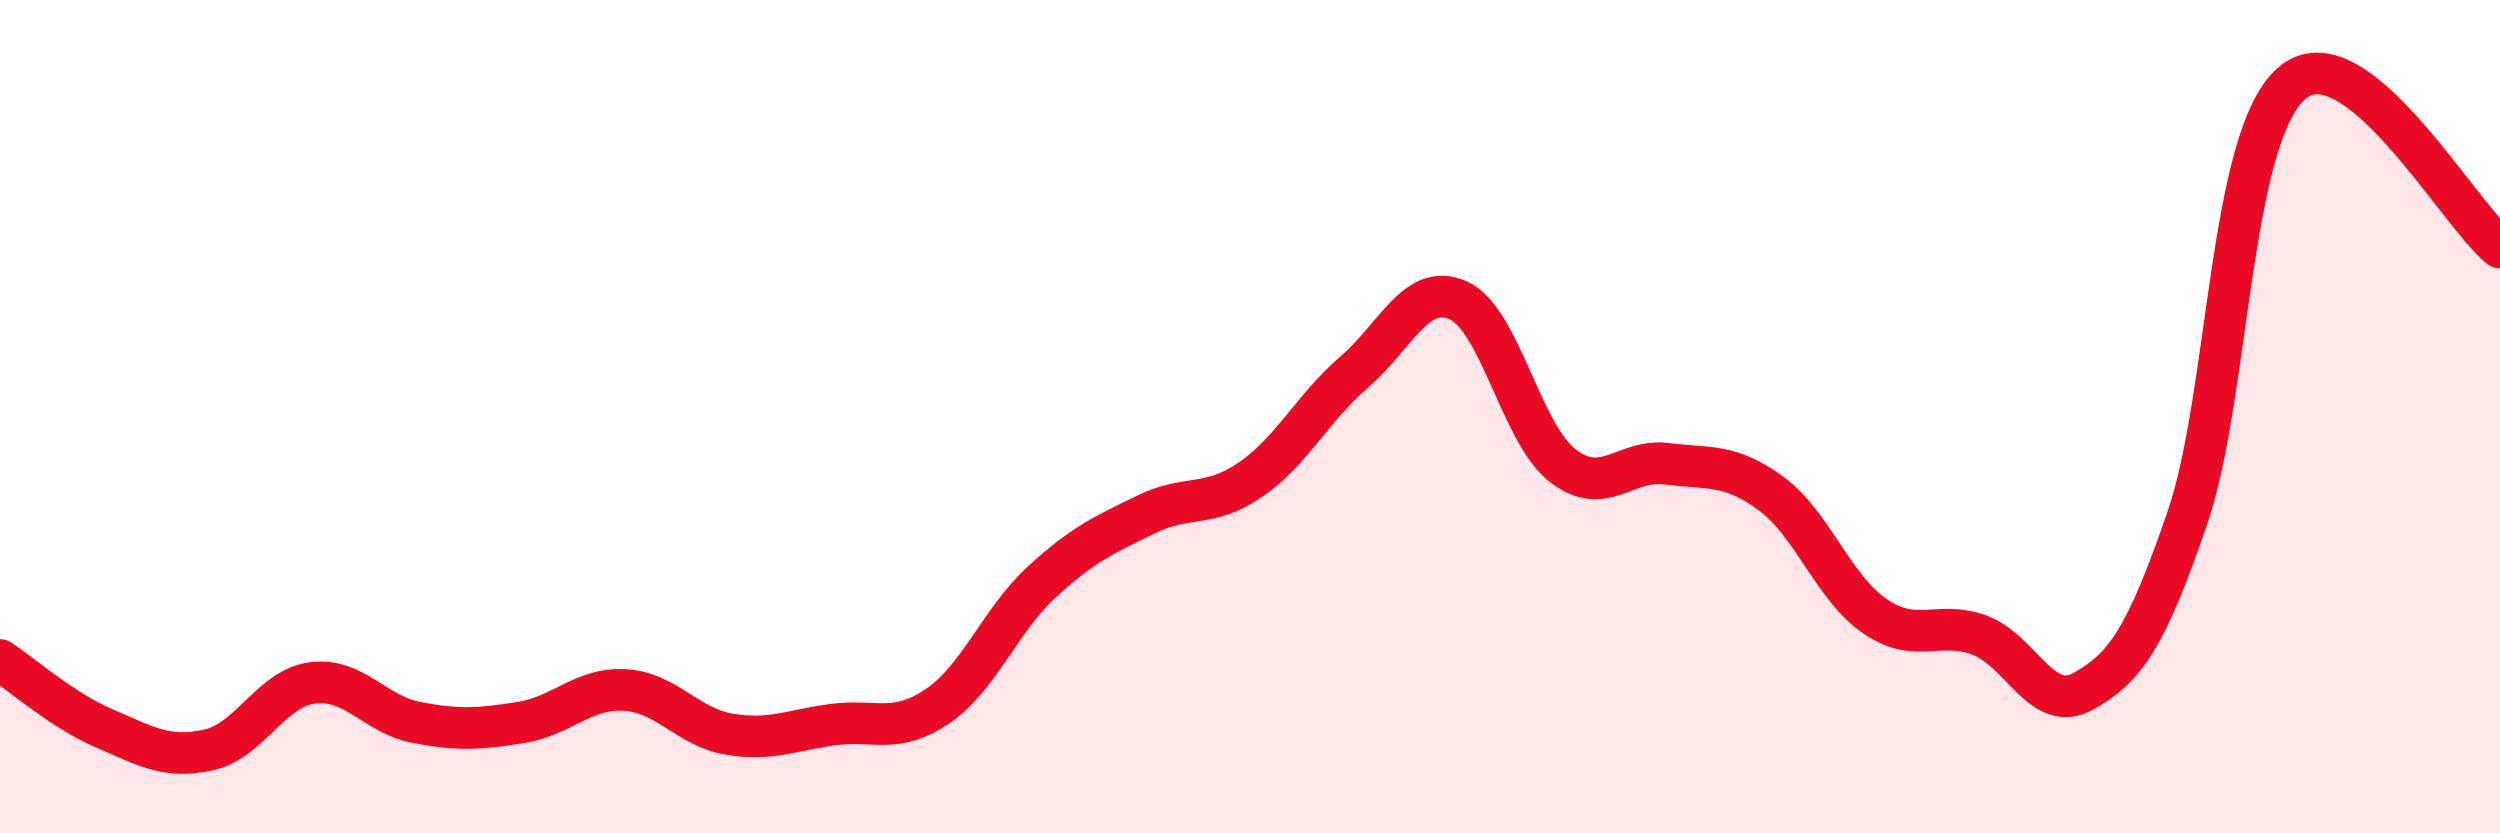
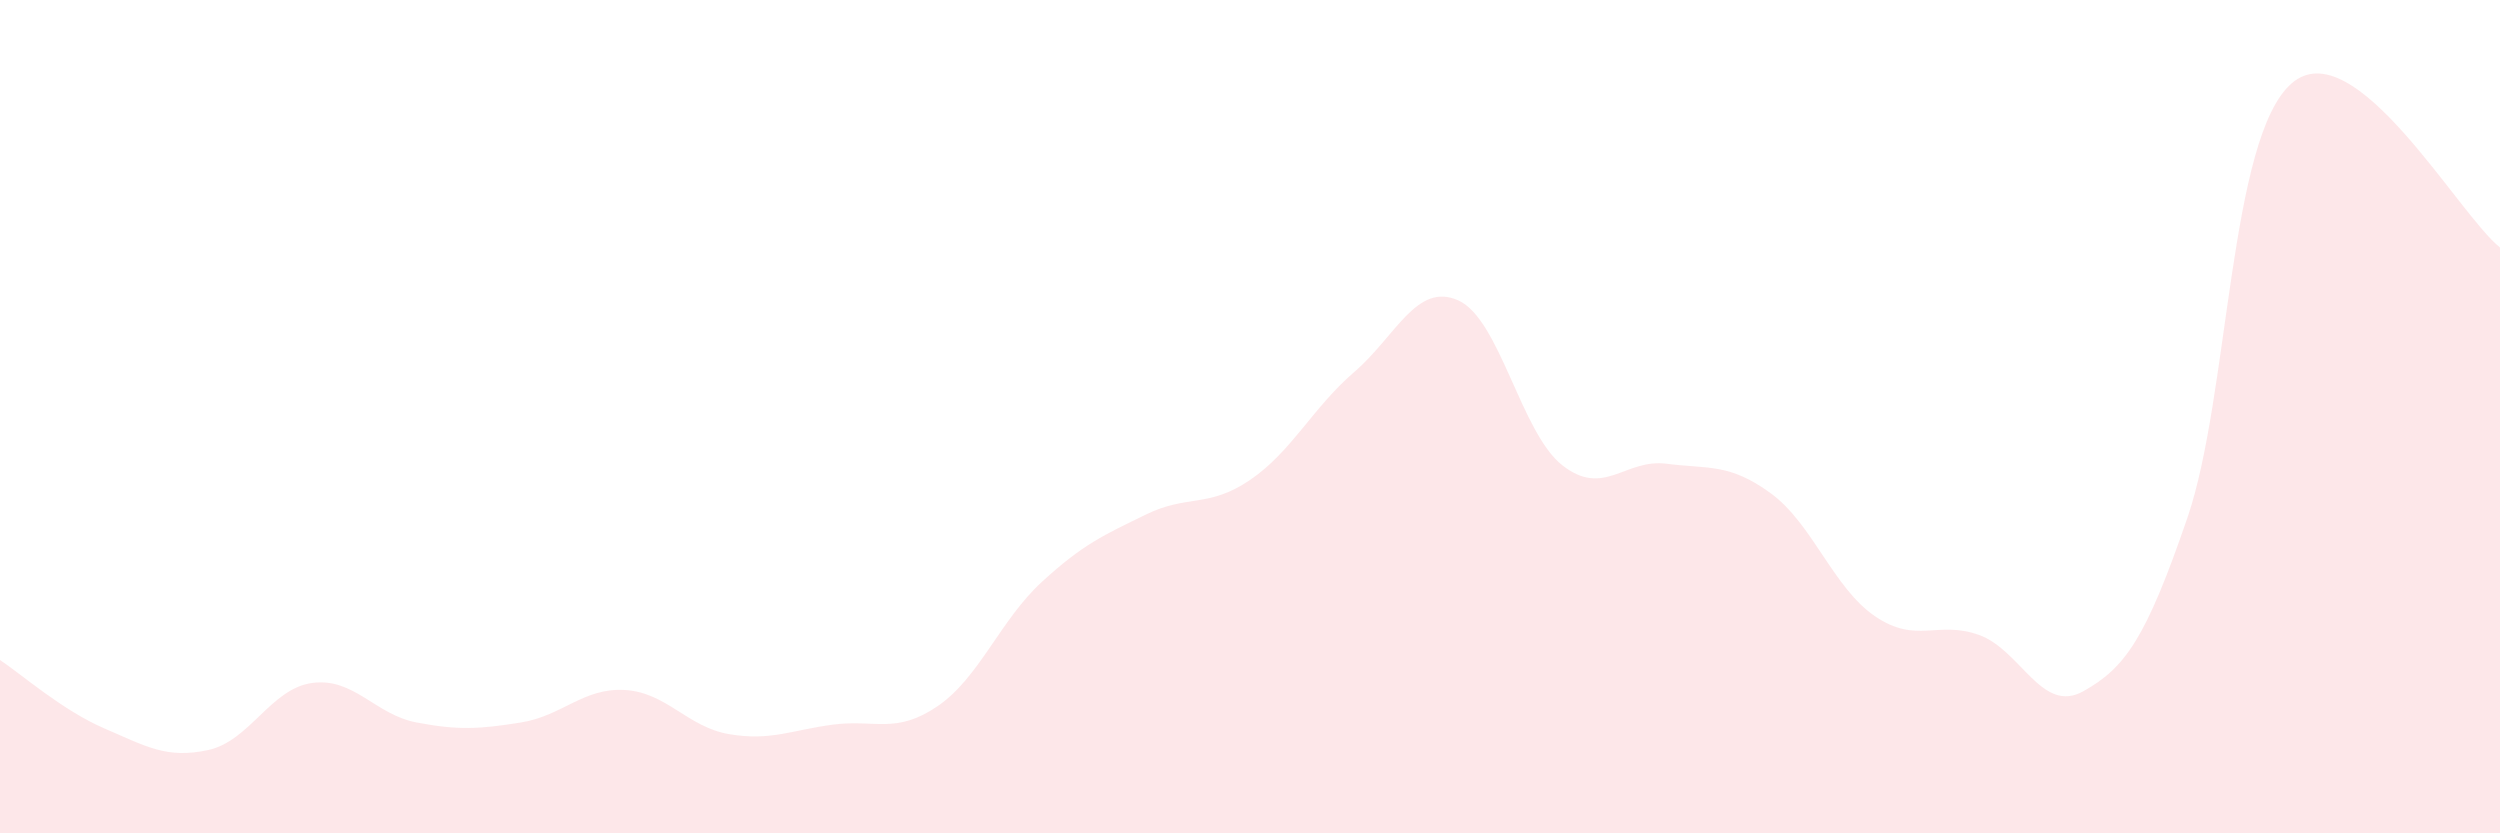
<svg xmlns="http://www.w3.org/2000/svg" width="60" height="20" viewBox="0 0 60 20">
  <path d="M 0,15.84 C 0.5,16.17 1.5,17.05 2.5,17.48 C 3.5,17.91 4,18.22 5,18 C 6,17.78 6.5,16.52 7.5,16.39 C 8.5,16.26 9,17.15 10,17.34 C 11,17.53 11.5,17.5 12.5,17.34 C 13.5,17.18 14,16.5 15,16.56 C 16,16.62 16.5,17.45 17.5,17.62 C 18.5,17.79 19,17.52 20,17.39 C 21,17.26 21.5,17.63 22.5,16.95 C 23.5,16.27 24,14.89 25,13.97 C 26,13.05 26.5,12.84 27.5,12.35 C 28.5,11.86 29,12.2 30,11.52 C 31,10.84 31.5,9.79 32.5,8.93 C 33.5,8.07 34,6.76 35,7.21 C 36,7.66 36.5,10.39 37.5,11.17 C 38.5,11.95 39,11 40,11.13 C 41,11.26 41.5,11.11 42.5,11.84 C 43.5,12.57 44,14.11 45,14.79 C 46,15.47 46.5,14.88 47.5,15.24 C 48.5,15.6 49,17.15 50,16.59 C 51,16.03 51.5,15.34 52.5,12.42 C 53.5,9.5 53.5,3.3 55,2 C 56.5,0.7 59,5.15 60,5.94L60 20L0 20Z" fill="#EB0A25" opacity="0.1" stroke-linecap="round" stroke-linejoin="round" />
-   <path d="M 0,15.84 C 0.5,16.17 1.5,17.05 2.5,17.48 C 3.5,17.91 4,18.22 5,18 C 6,17.78 6.5,16.52 7.5,16.39 C 8.5,16.26 9,17.15 10,17.34 C 11,17.53 11.5,17.5 12.5,17.34 C 13.5,17.18 14,16.5 15,16.56 C 16,16.62 16.5,17.45 17.5,17.62 C 18.5,17.79 19,17.52 20,17.39 C 21,17.26 21.5,17.63 22.5,16.95 C 23.5,16.27 24,14.89 25,13.97 C 26,13.05 26.5,12.84 27.5,12.35 C 28.5,11.86 29,12.2 30,11.52 C 31,10.84 31.5,9.79 32.5,8.93 C 33.5,8.07 34,6.76 35,7.21 C 36,7.66 36.5,10.39 37.5,11.17 C 38.5,11.95 39,11 40,11.13 C 41,11.26 41.5,11.11 42.5,11.84 C 43.5,12.57 44,14.11 45,14.79 C 46,15.47 46.5,14.88 47.5,15.24 C 48.5,15.6 49,17.15 50,16.59 C 51,16.03 51.5,15.34 52.5,12.42 C 53.5,9.5 53.5,3.3 55,2 C 56.5,0.7 59,5.15 60,5.94" stroke="#EB0A25" stroke-width="1" fill="none" stroke-linecap="round" stroke-linejoin="round" />
</svg>